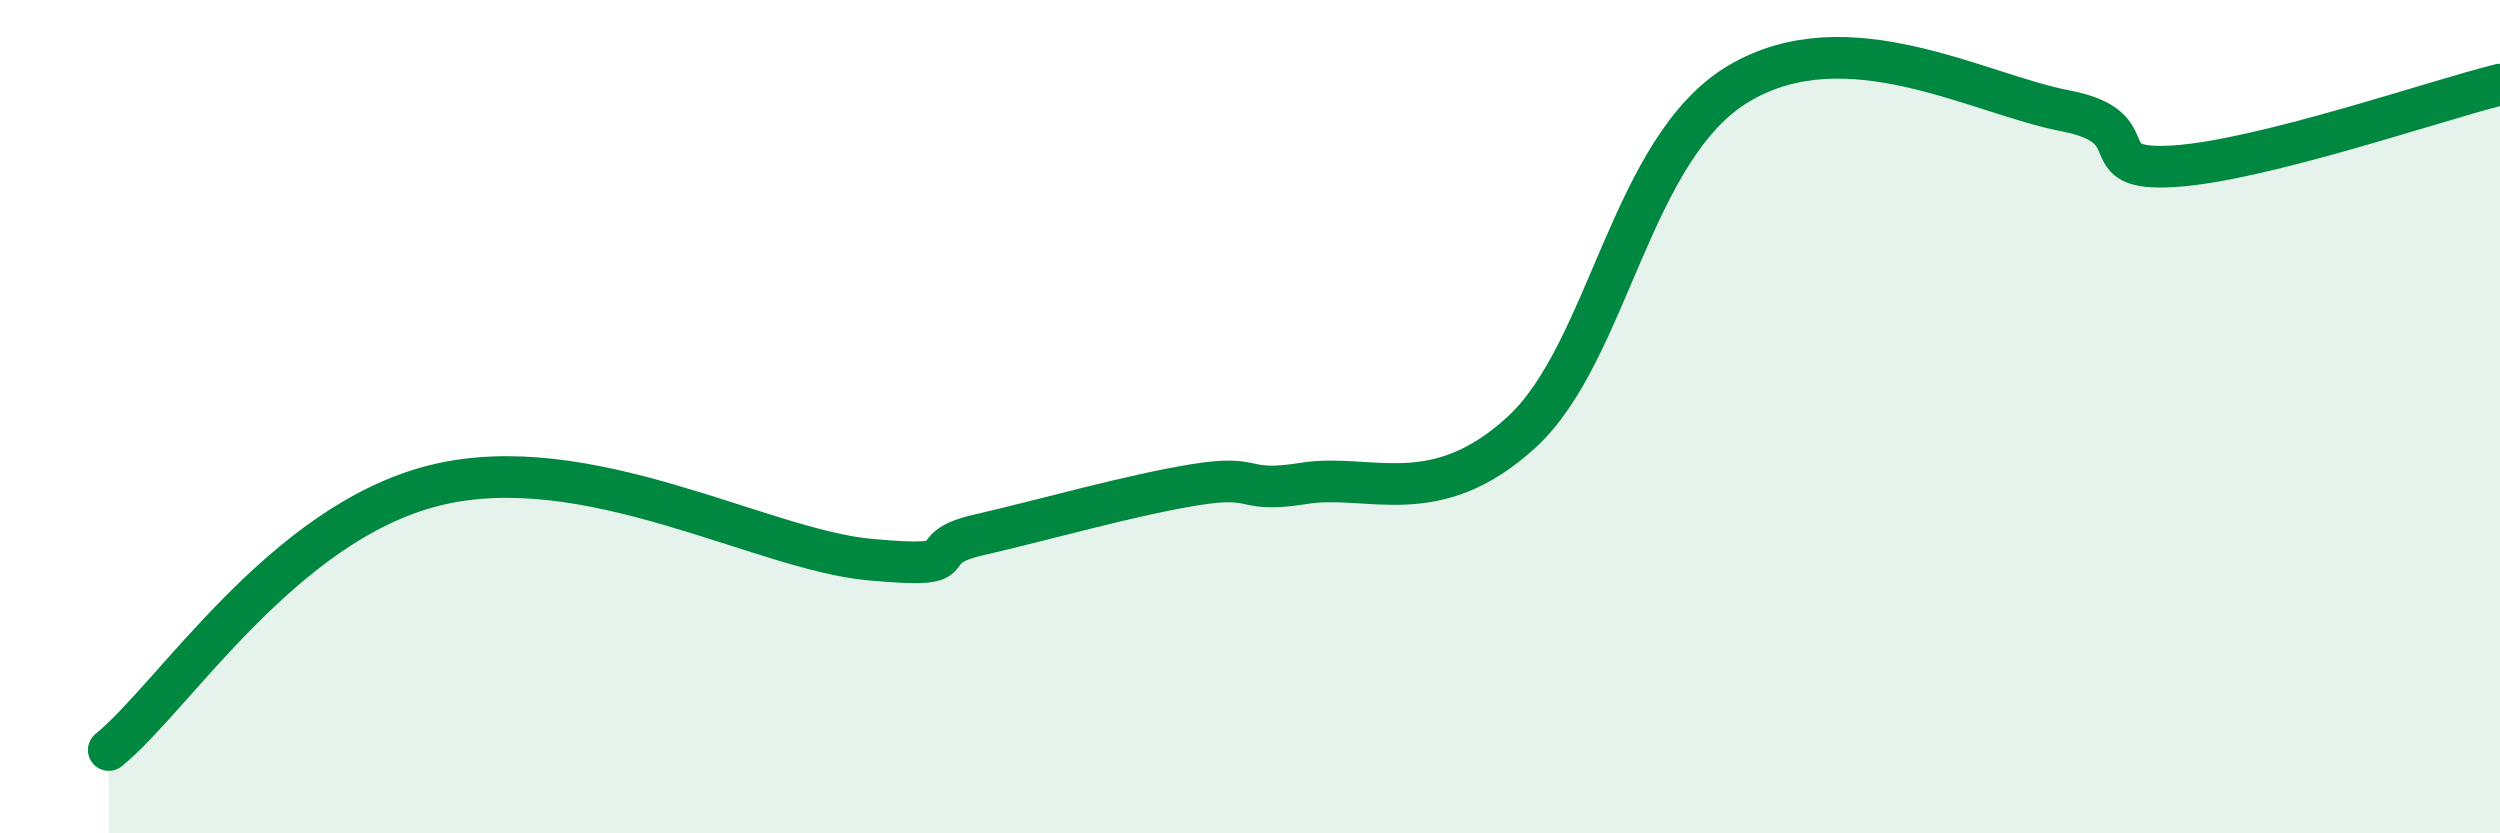
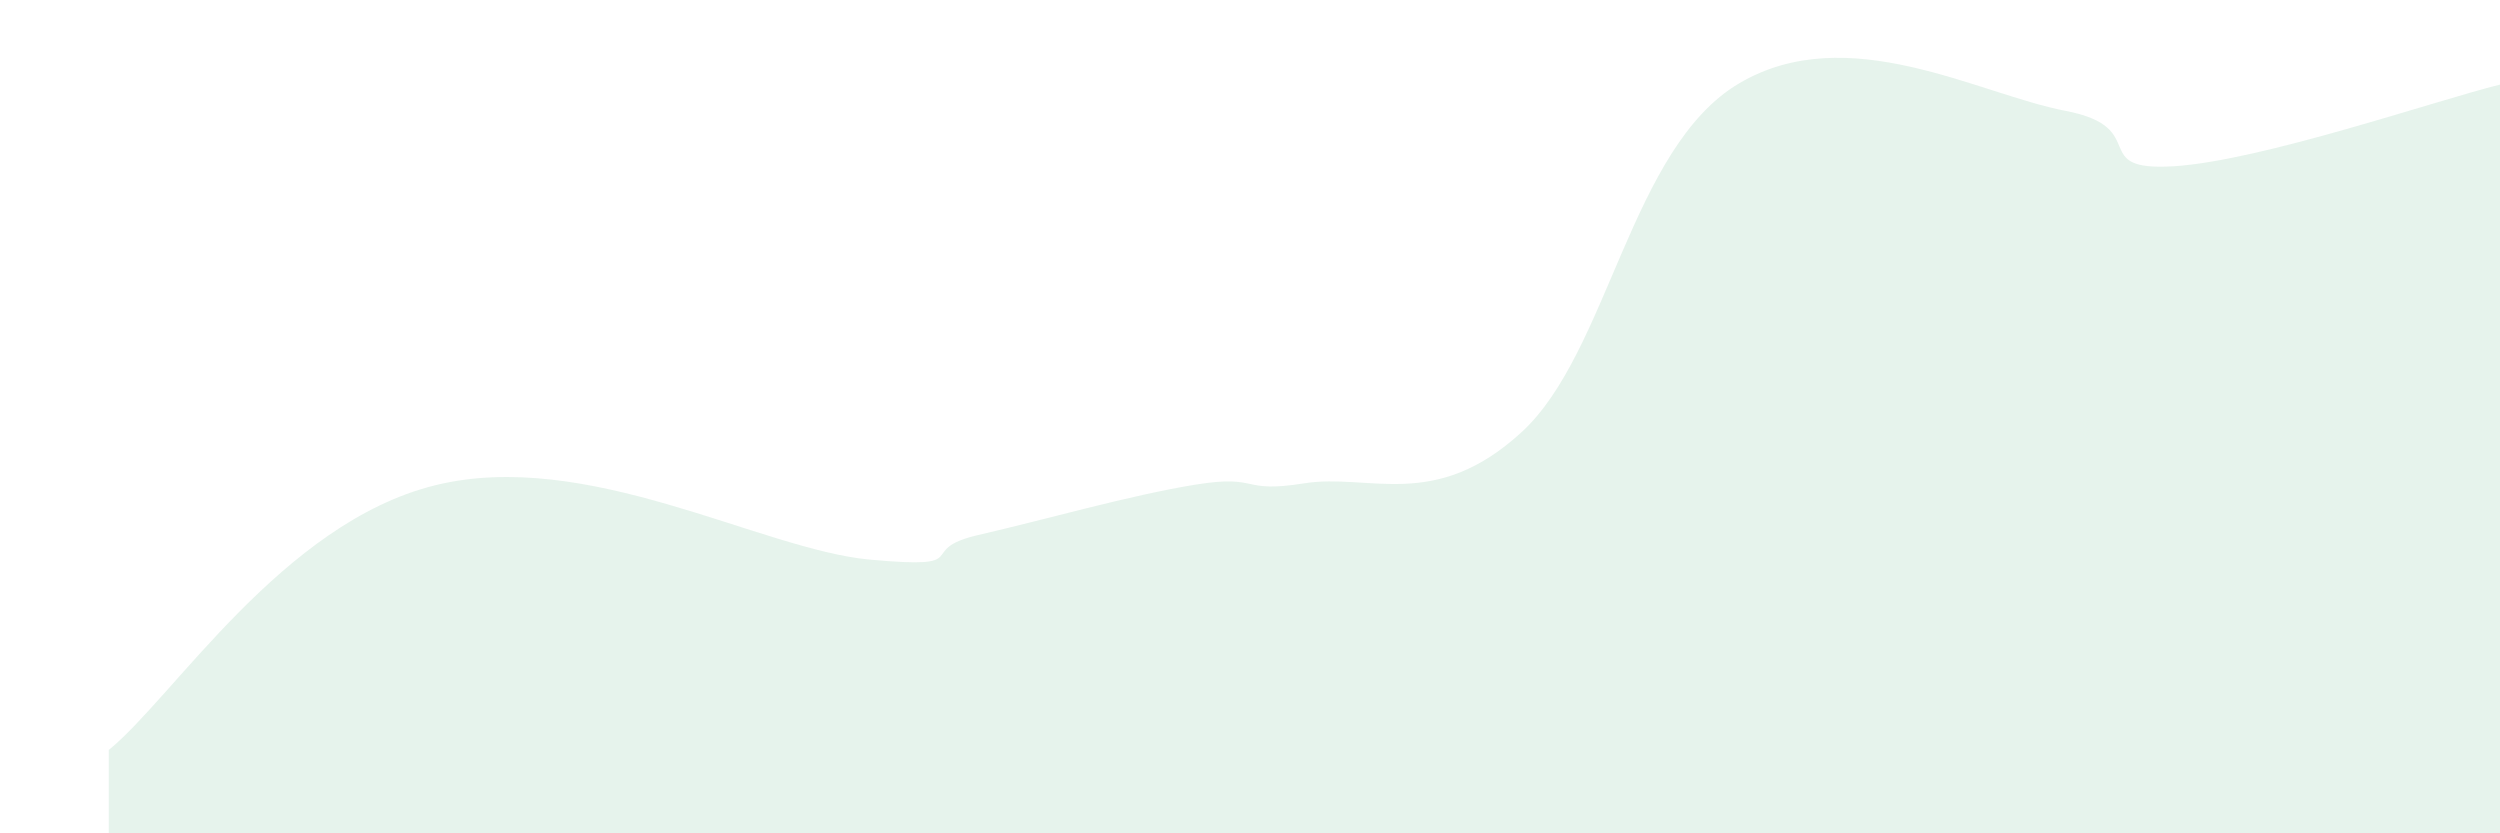
<svg xmlns="http://www.w3.org/2000/svg" width="60" height="20" viewBox="0 0 60 20">
  <path d="M 2.61,18 C 4.17,16.73 6.78,12.56 10.43,11.65 C 14.08,10.74 18.26,13.19 20.87,13.43 C 23.48,13.67 21.91,13.2 23.48,12.84 C 25.05,12.48 27.14,11.88 28.7,11.63 C 30.26,11.38 29.74,11.85 31.3,11.6 C 32.86,11.35 34.43,12.29 36.52,10.37 C 38.61,8.45 39.13,3.54 41.74,2 C 44.35,0.46 47.48,2.26 49.57,2.66 C 51.66,3.06 50.08,4.12 52.17,3.99 C 54.26,3.86 58.43,2.42 60,2.03L60 20L2.61 20Z" fill="#008740" opacity="0.1" stroke-linecap="round" stroke-linejoin="round" />
-   <path d="M 2.61,18 C 4.17,16.73 6.78,12.56 10.43,11.65 C 14.08,10.74 18.26,13.19 20.87,13.43 C 23.48,13.67 21.91,13.2 23.48,12.84 C 25.05,12.48 27.14,11.88 28.7,11.63 C 30.26,11.38 29.74,11.85 31.3,11.6 C 32.86,11.35 34.43,12.29 36.52,10.37 C 38.61,8.45 39.13,3.54 41.74,2 C 44.35,0.46 47.48,2.26 49.57,2.66 C 51.66,3.06 50.08,4.12 52.17,3.99 C 54.26,3.86 58.43,2.42 60,2.03" stroke="#008740" stroke-width="1" fill="none" stroke-linecap="round" stroke-linejoin="round" />
</svg>